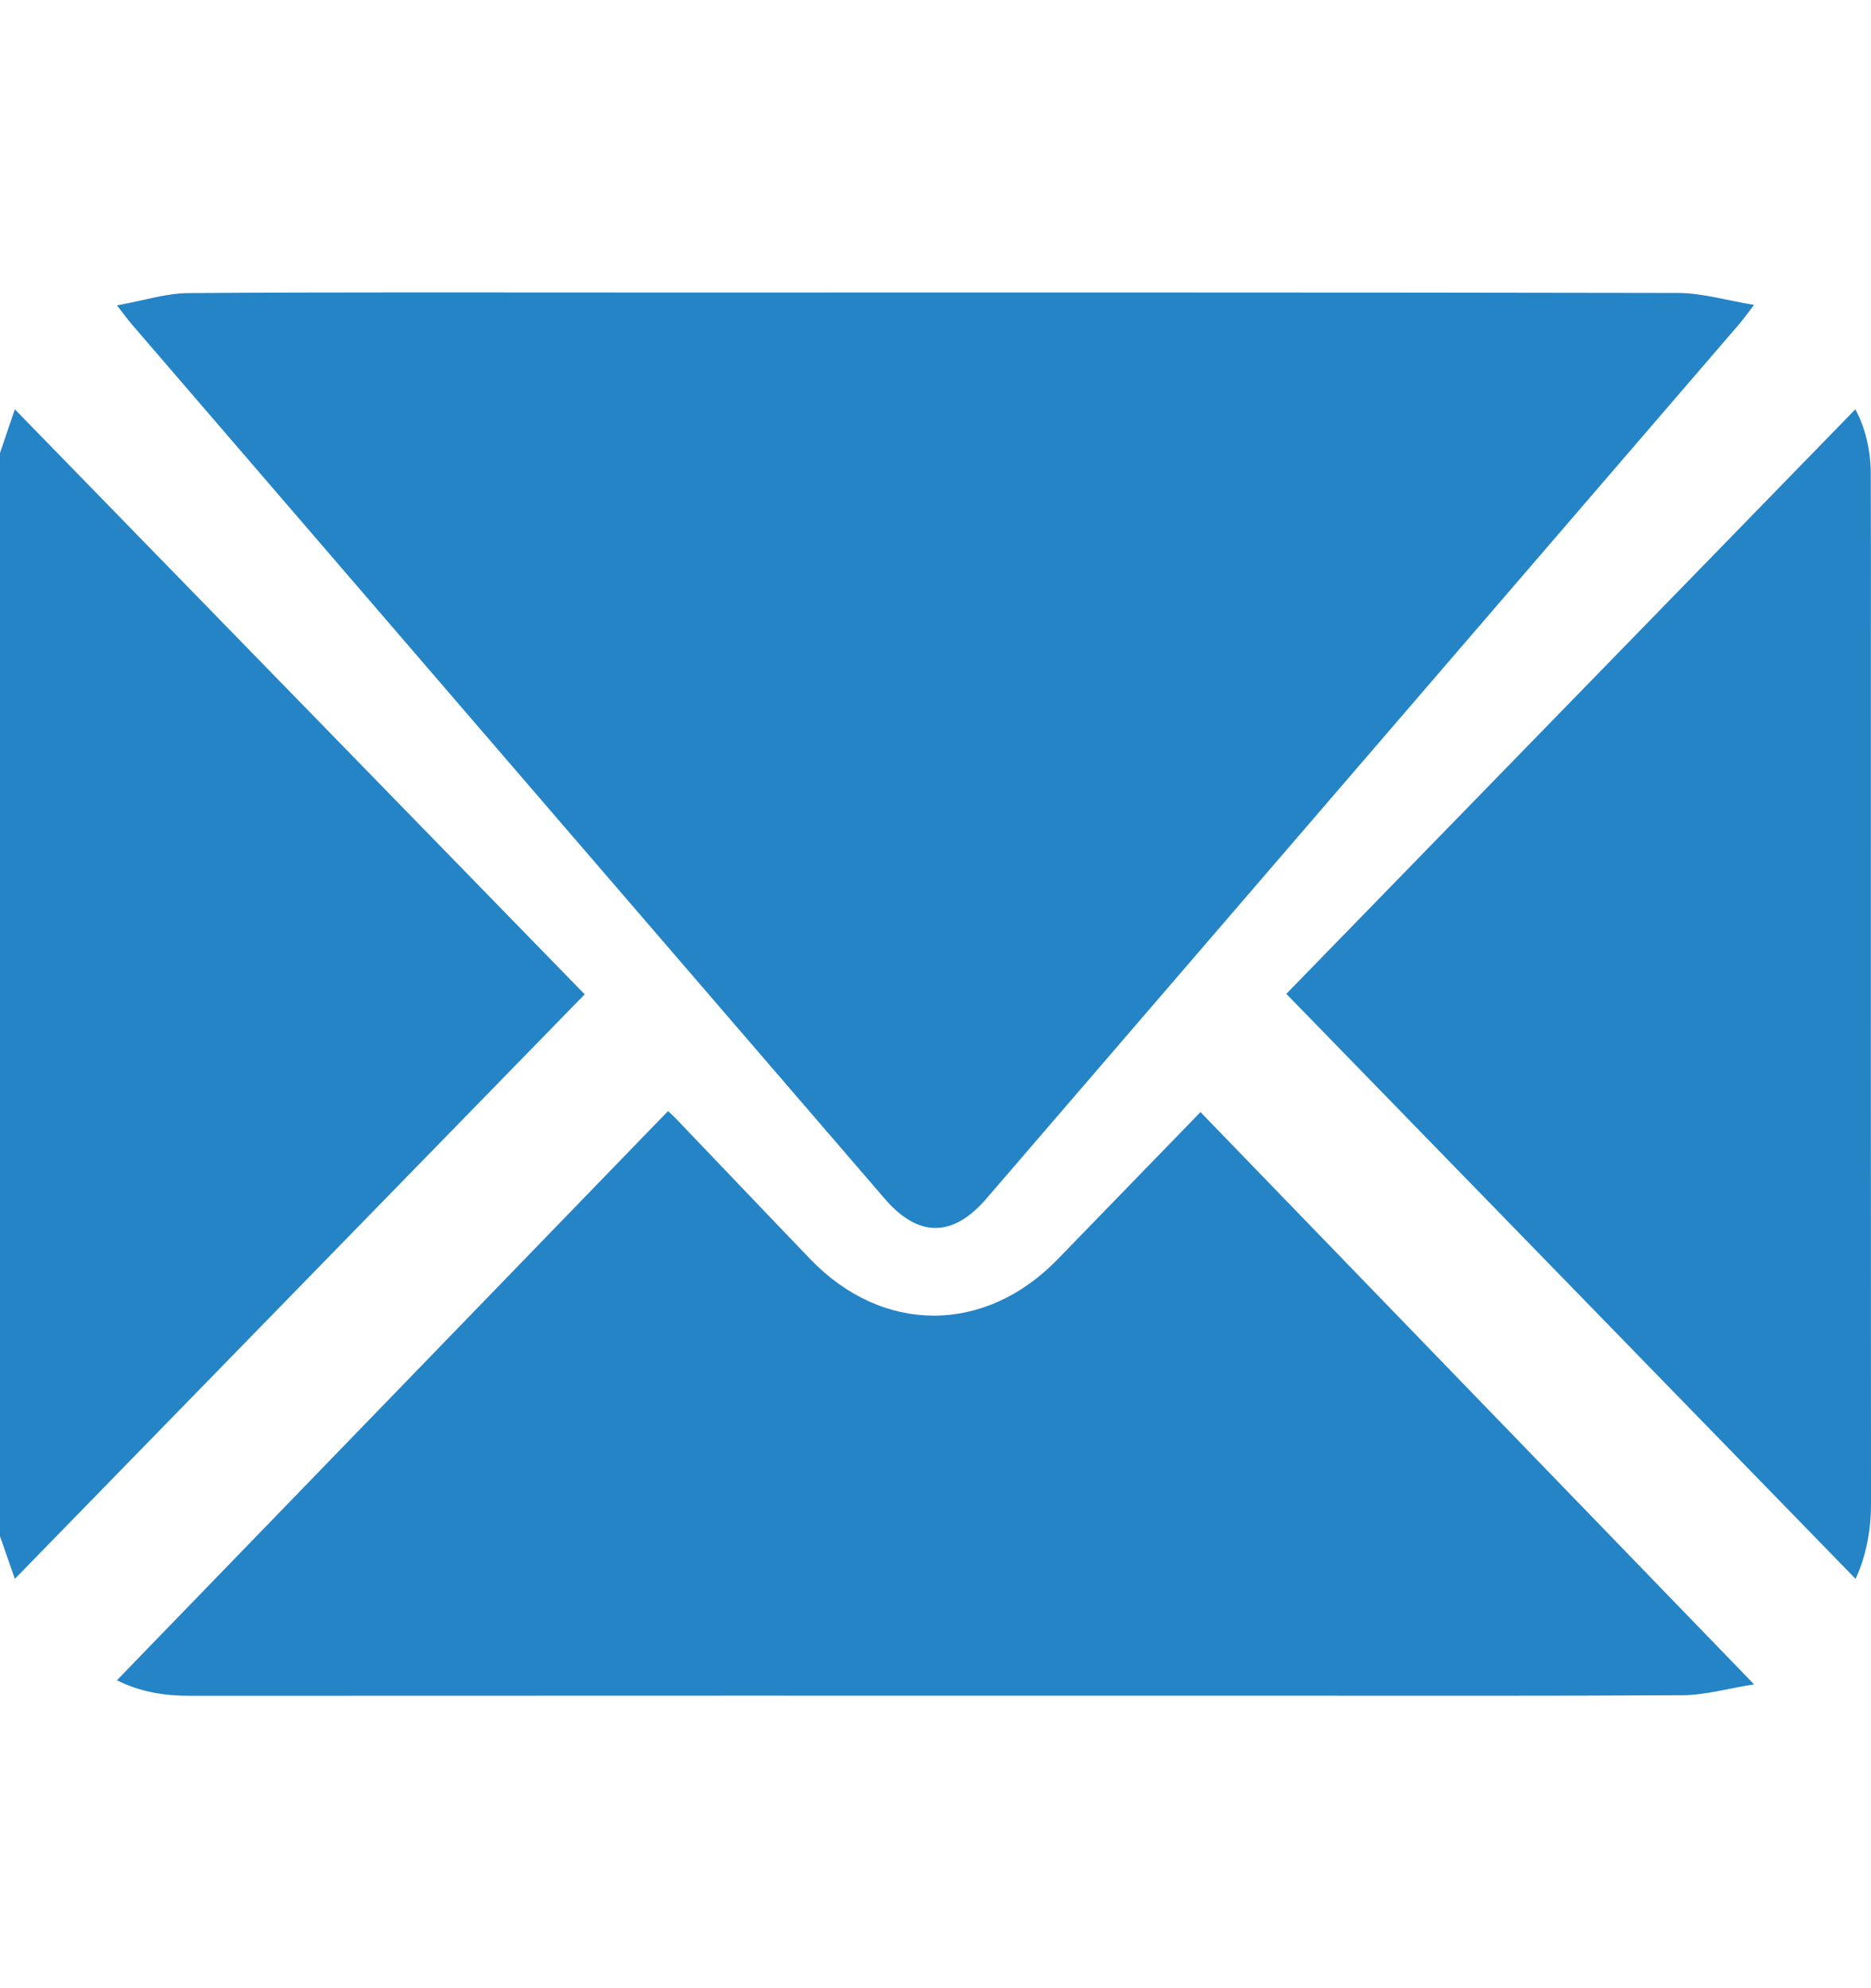
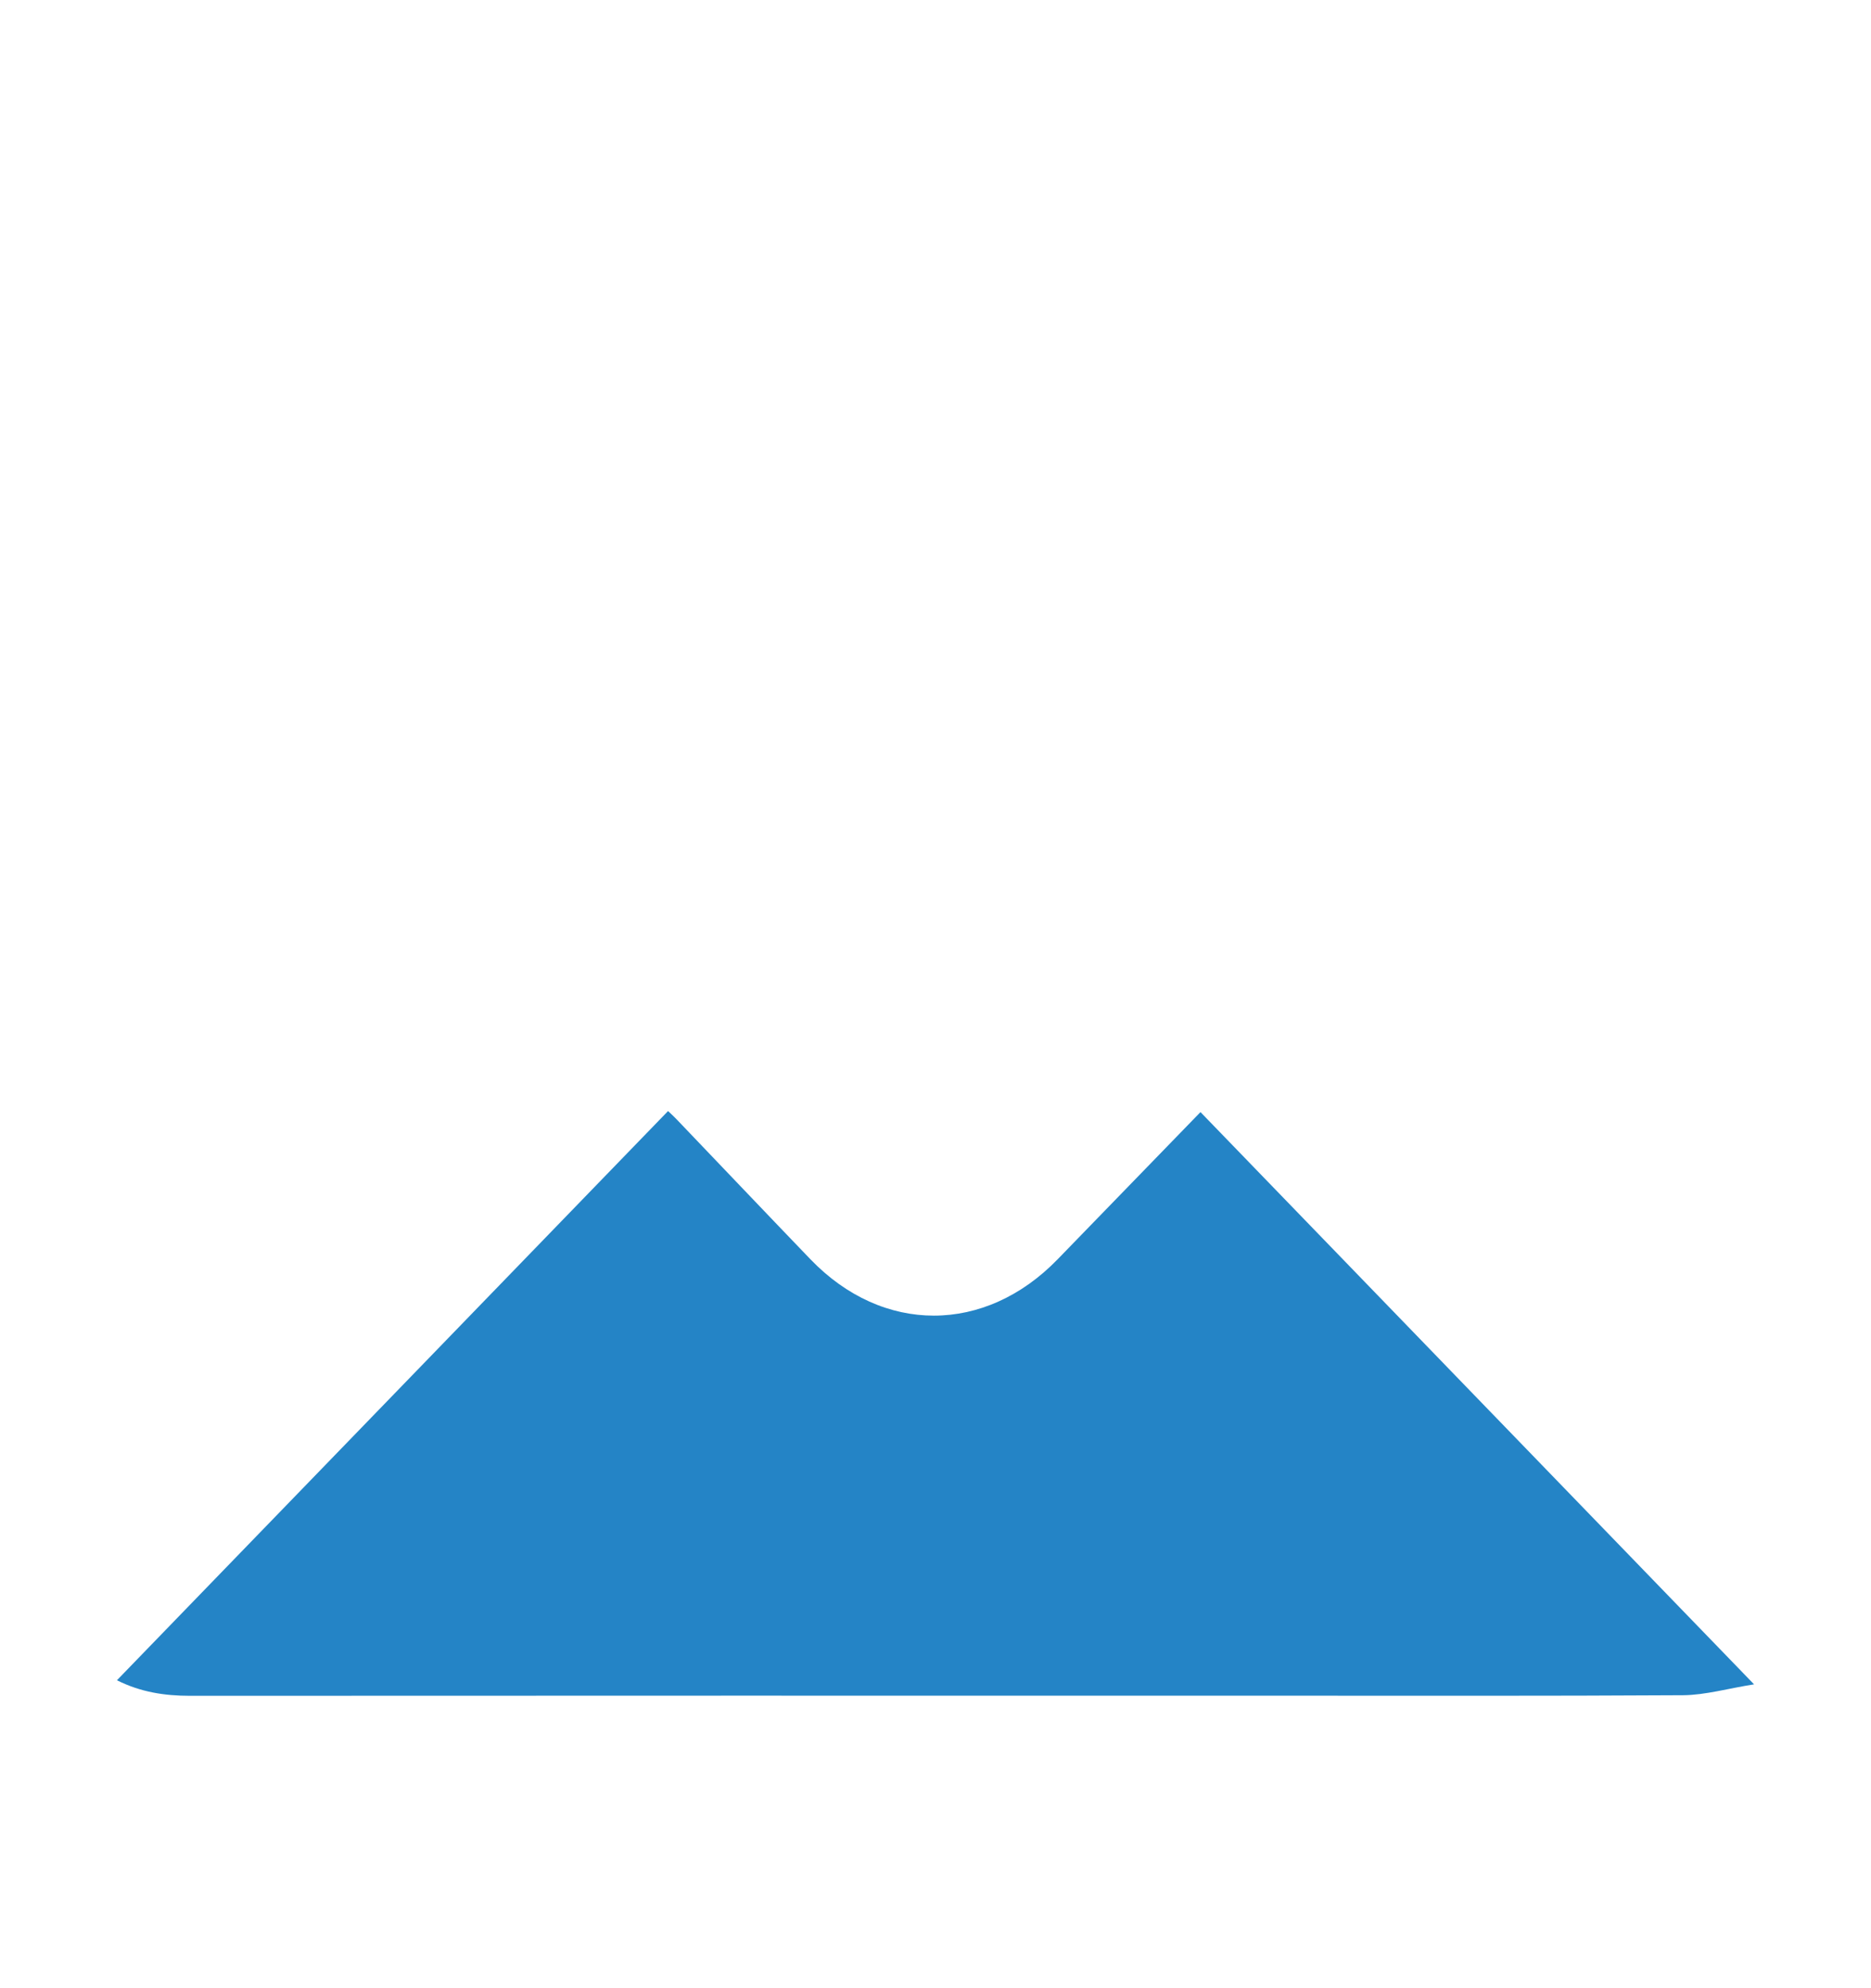
<svg xmlns="http://www.w3.org/2000/svg" width="16" height="17" viewBox="0 0 16 17" fill="none">
-   <path d="M0 3.873C0.045 3.742 0.089 3.611 0.127 3.5C1.752 5.168 3.375 6.834 5 8.502C3.38 10.164 1.755 11.83 0.127 13.5C0.093 13.403 0.047 13.27 0 13.136C0 10.049 0 6.961 0 3.873Z" fill="#2484c6" />
-   <path d="M1 2.611C1.23 2.57 1.42 2.507 1.612 2.506C2.891 2.497 4.171 2.501 5.45 2.501C8.418 2.501 11.387 2.499 14.355 2.505C14.556 2.506 14.757 2.567 15 2.607C14.931 2.697 14.903 2.736 14.873 2.771C12.727 5.264 10.581 7.757 8.435 10.249C8.148 10.583 7.852 10.583 7.566 10.25C5.419 7.758 3.273 5.266 1.127 2.773C1.096 2.737 1.068 2.698 1 2.611Z" fill="#2484c6" />
  <path d="M1 14.367C2.574 12.742 4.139 11.125 5.713 9.5C5.721 9.508 5.758 9.541 5.792 9.577C6.172 9.974 6.55 10.372 6.931 10.768C7.55 11.411 8.423 11.409 9.045 10.767C9.459 10.34 9.874 9.913 10.266 9.509C11.828 11.123 13.395 12.743 15 14.402C14.777 14.437 14.586 14.493 14.394 14.495C13.222 14.502 12.05 14.499 10.878 14.499C7.794 14.499 4.709 14.498 1.624 14.5C1.409 14.5 1.203 14.469 1 14.367Z" fill="#2484c6" />
-   <path d="M15.868 13.5C14.241 11.828 12.623 10.165 11 8.498C12.623 6.831 14.241 5.169 15.866 3.5C15.948 3.65 15.997 3.843 15.998 4.048C16 4.51 15.999 4.972 15.999 5.433C15.999 7.91 15.998 10.387 16 12.863C16 13.095 15.955 13.311 15.868 13.5Z" fill="#2484c6" />
</svg>